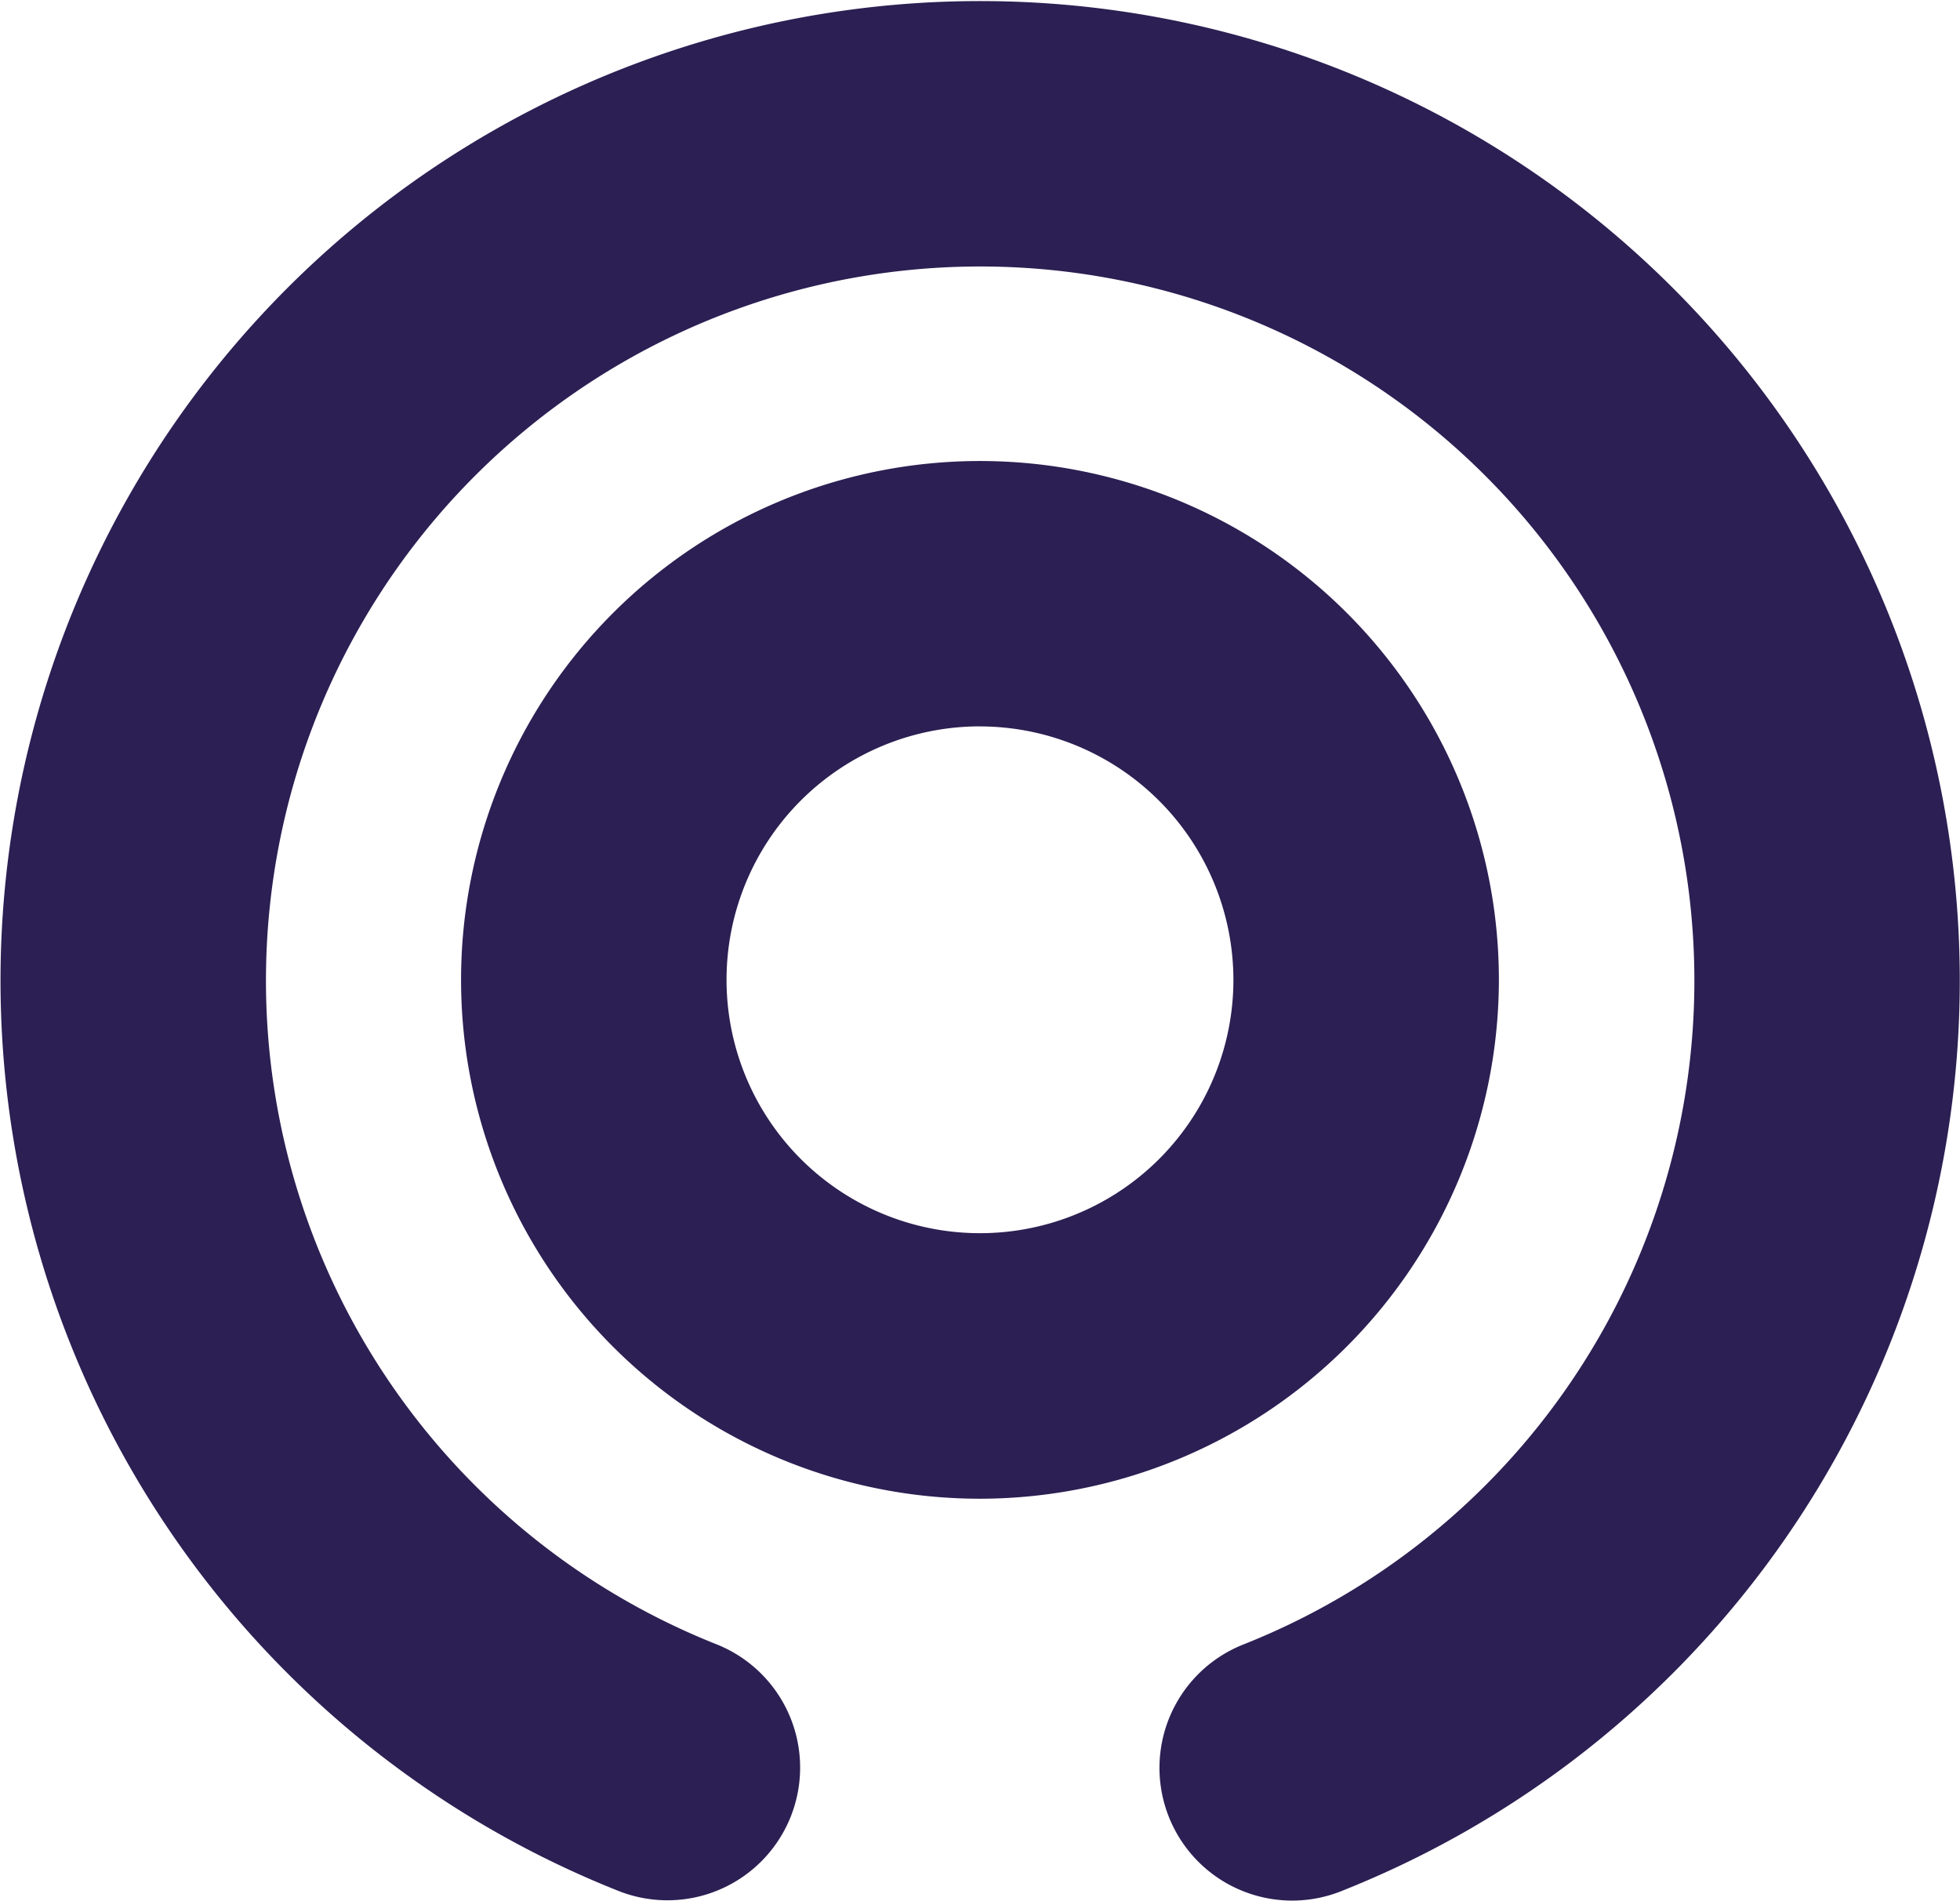
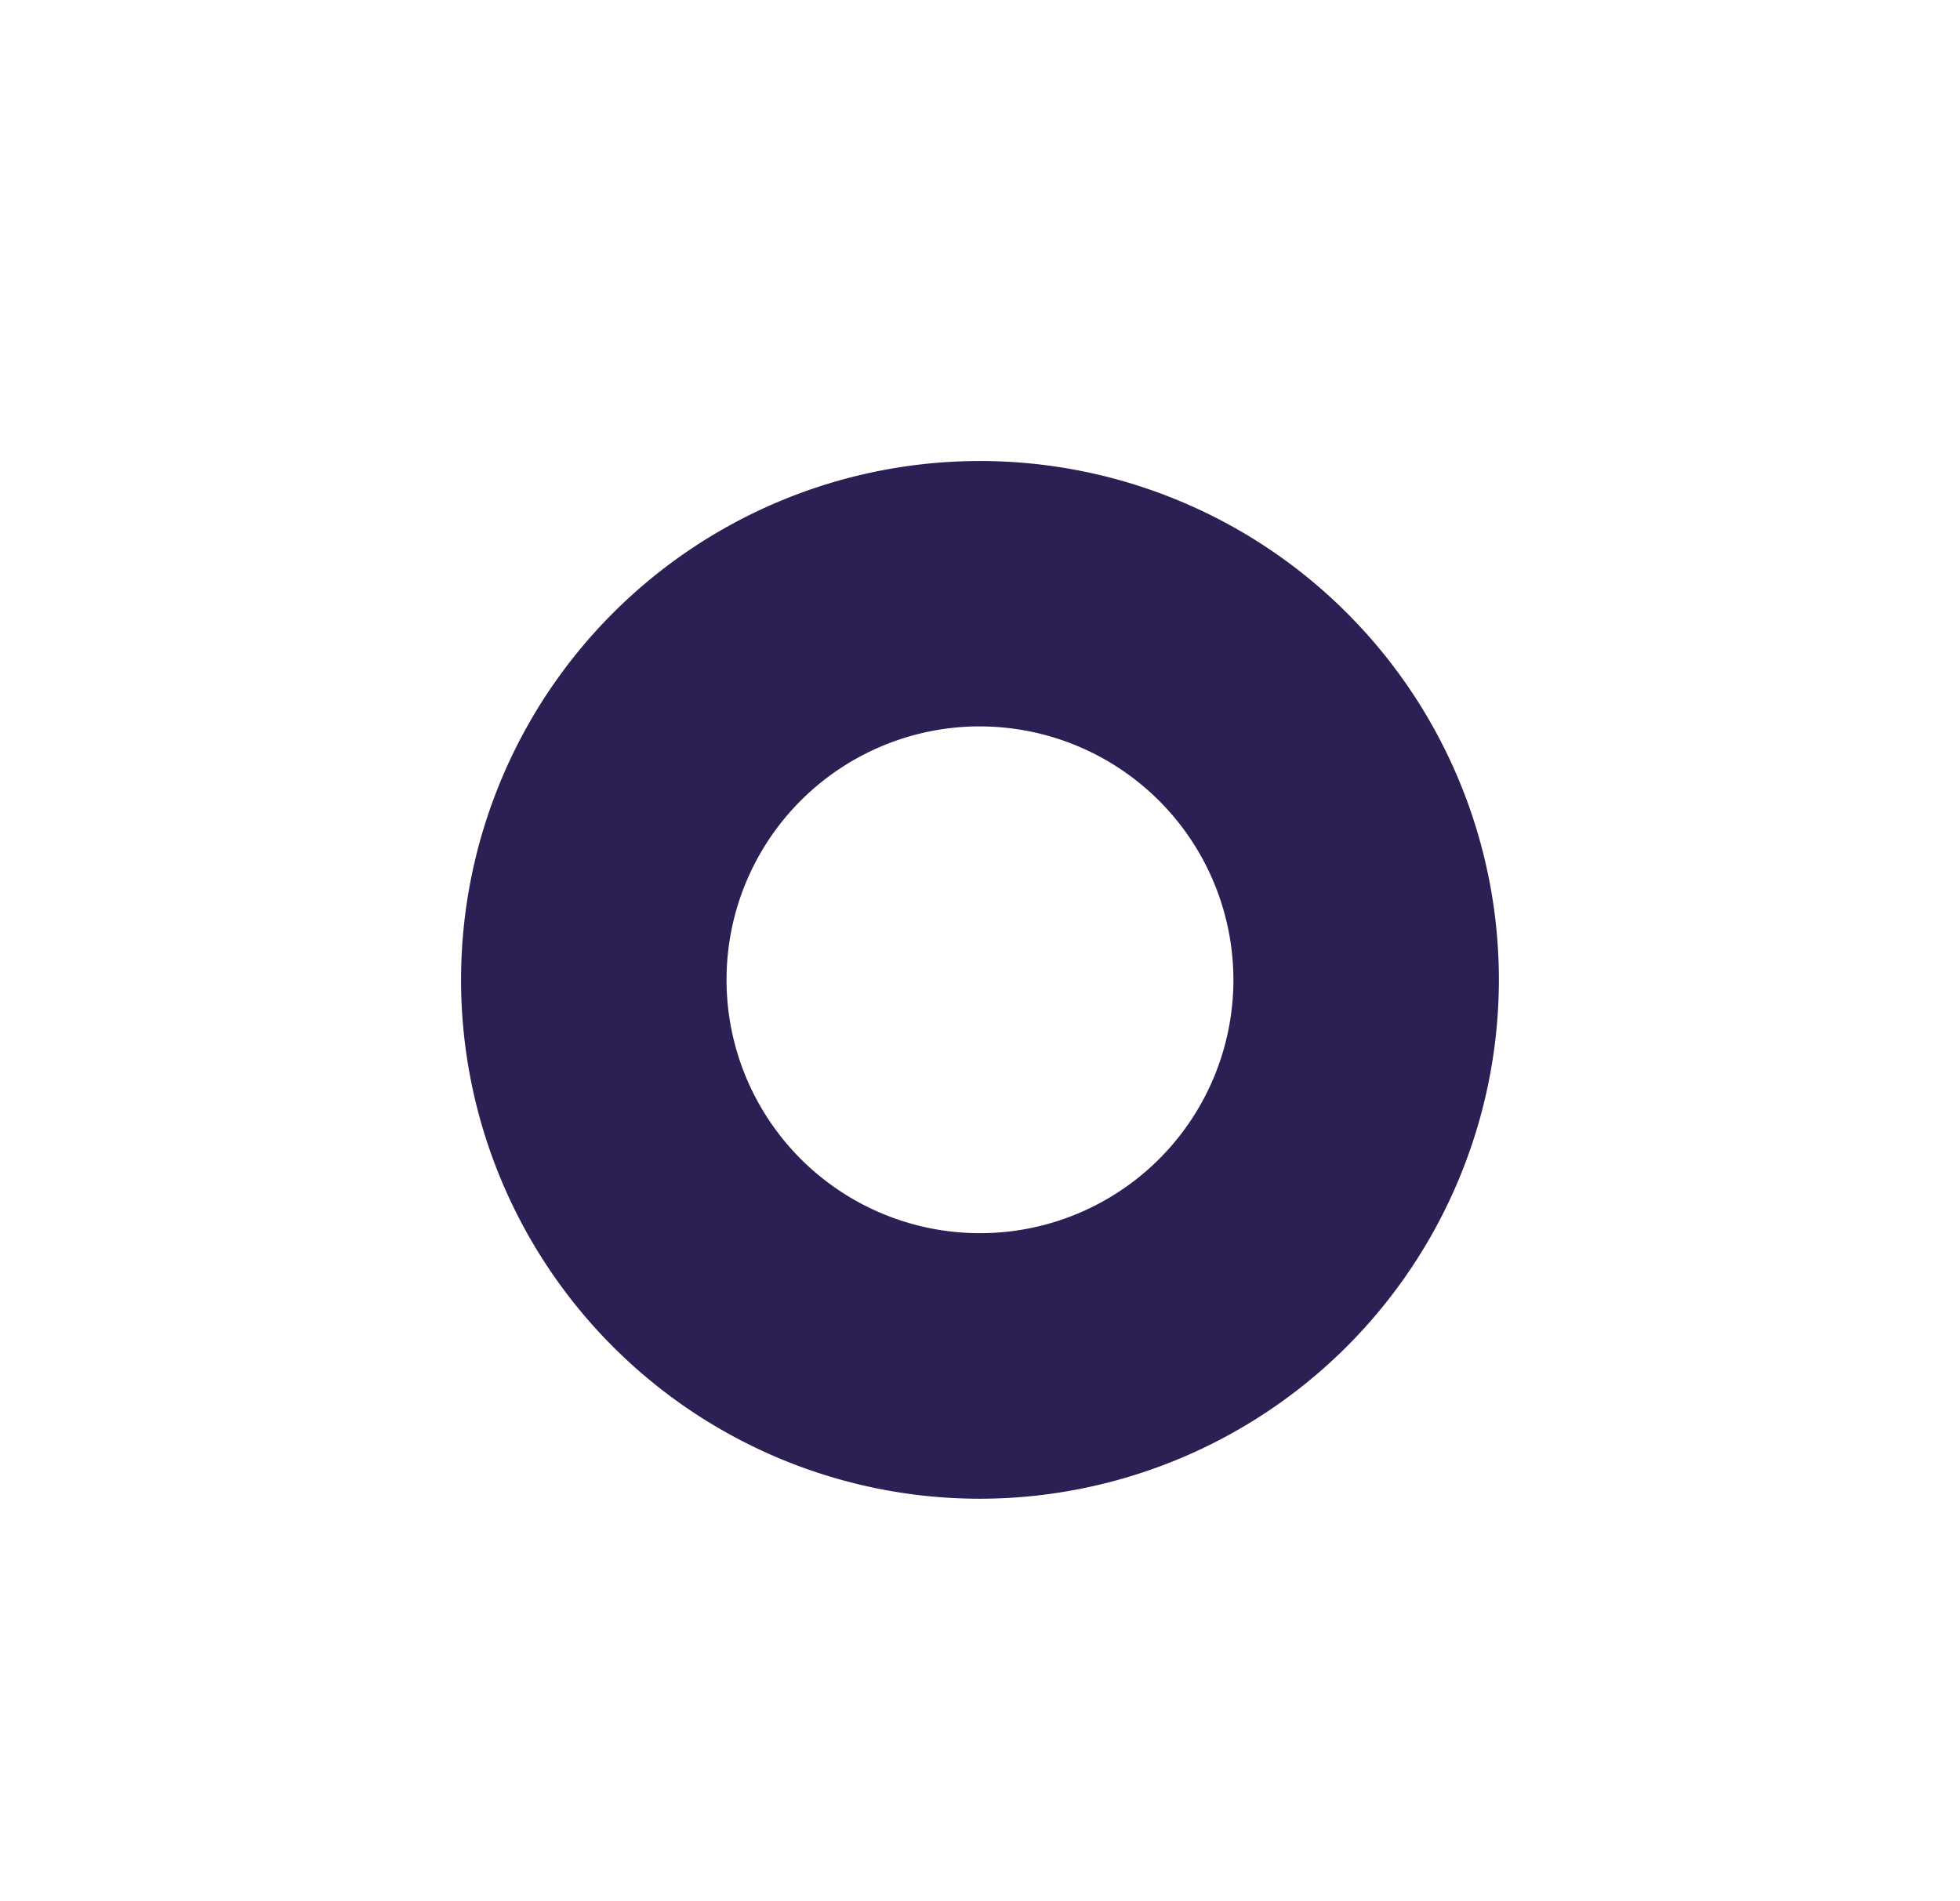
<svg xmlns="http://www.w3.org/2000/svg" width="40.215" height="39.001" viewBox="0 0 40.215 39.001">
  <defs>
    <style>.a{fill:#2c1f53;}</style>
  </defs>
  <g transform="translate(-3.349)">
    <g transform="translate(12.809 9.46)">
      <path class="a" d="M459.147,467.794a10.647,10.647,0,1,1,10.647-10.647A10.659,10.659,0,0,1,459.147,467.794Zm0-15.849a5.2,5.2,0,1,0,5.2,5.2A5.207,5.207,0,0,0,459.147,451.946Z" transform="translate(-448.5 -446.5)" />
    </g>
    <g transform="translate(3.349)">
-       <path class="a" d="M339.511,350a2.723,2.723,0,0,1-1-5.255,14.654,14.654,0,1,0-10.8,0,2.723,2.723,0,0,1-2.006,5.063,20.1,20.1,0,1,1,14.811,0A2.719,2.719,0,0,1,339.511,350Z" transform="translate(-313 -311)" />
-     </g>
+       </g>
  </g>
</svg>